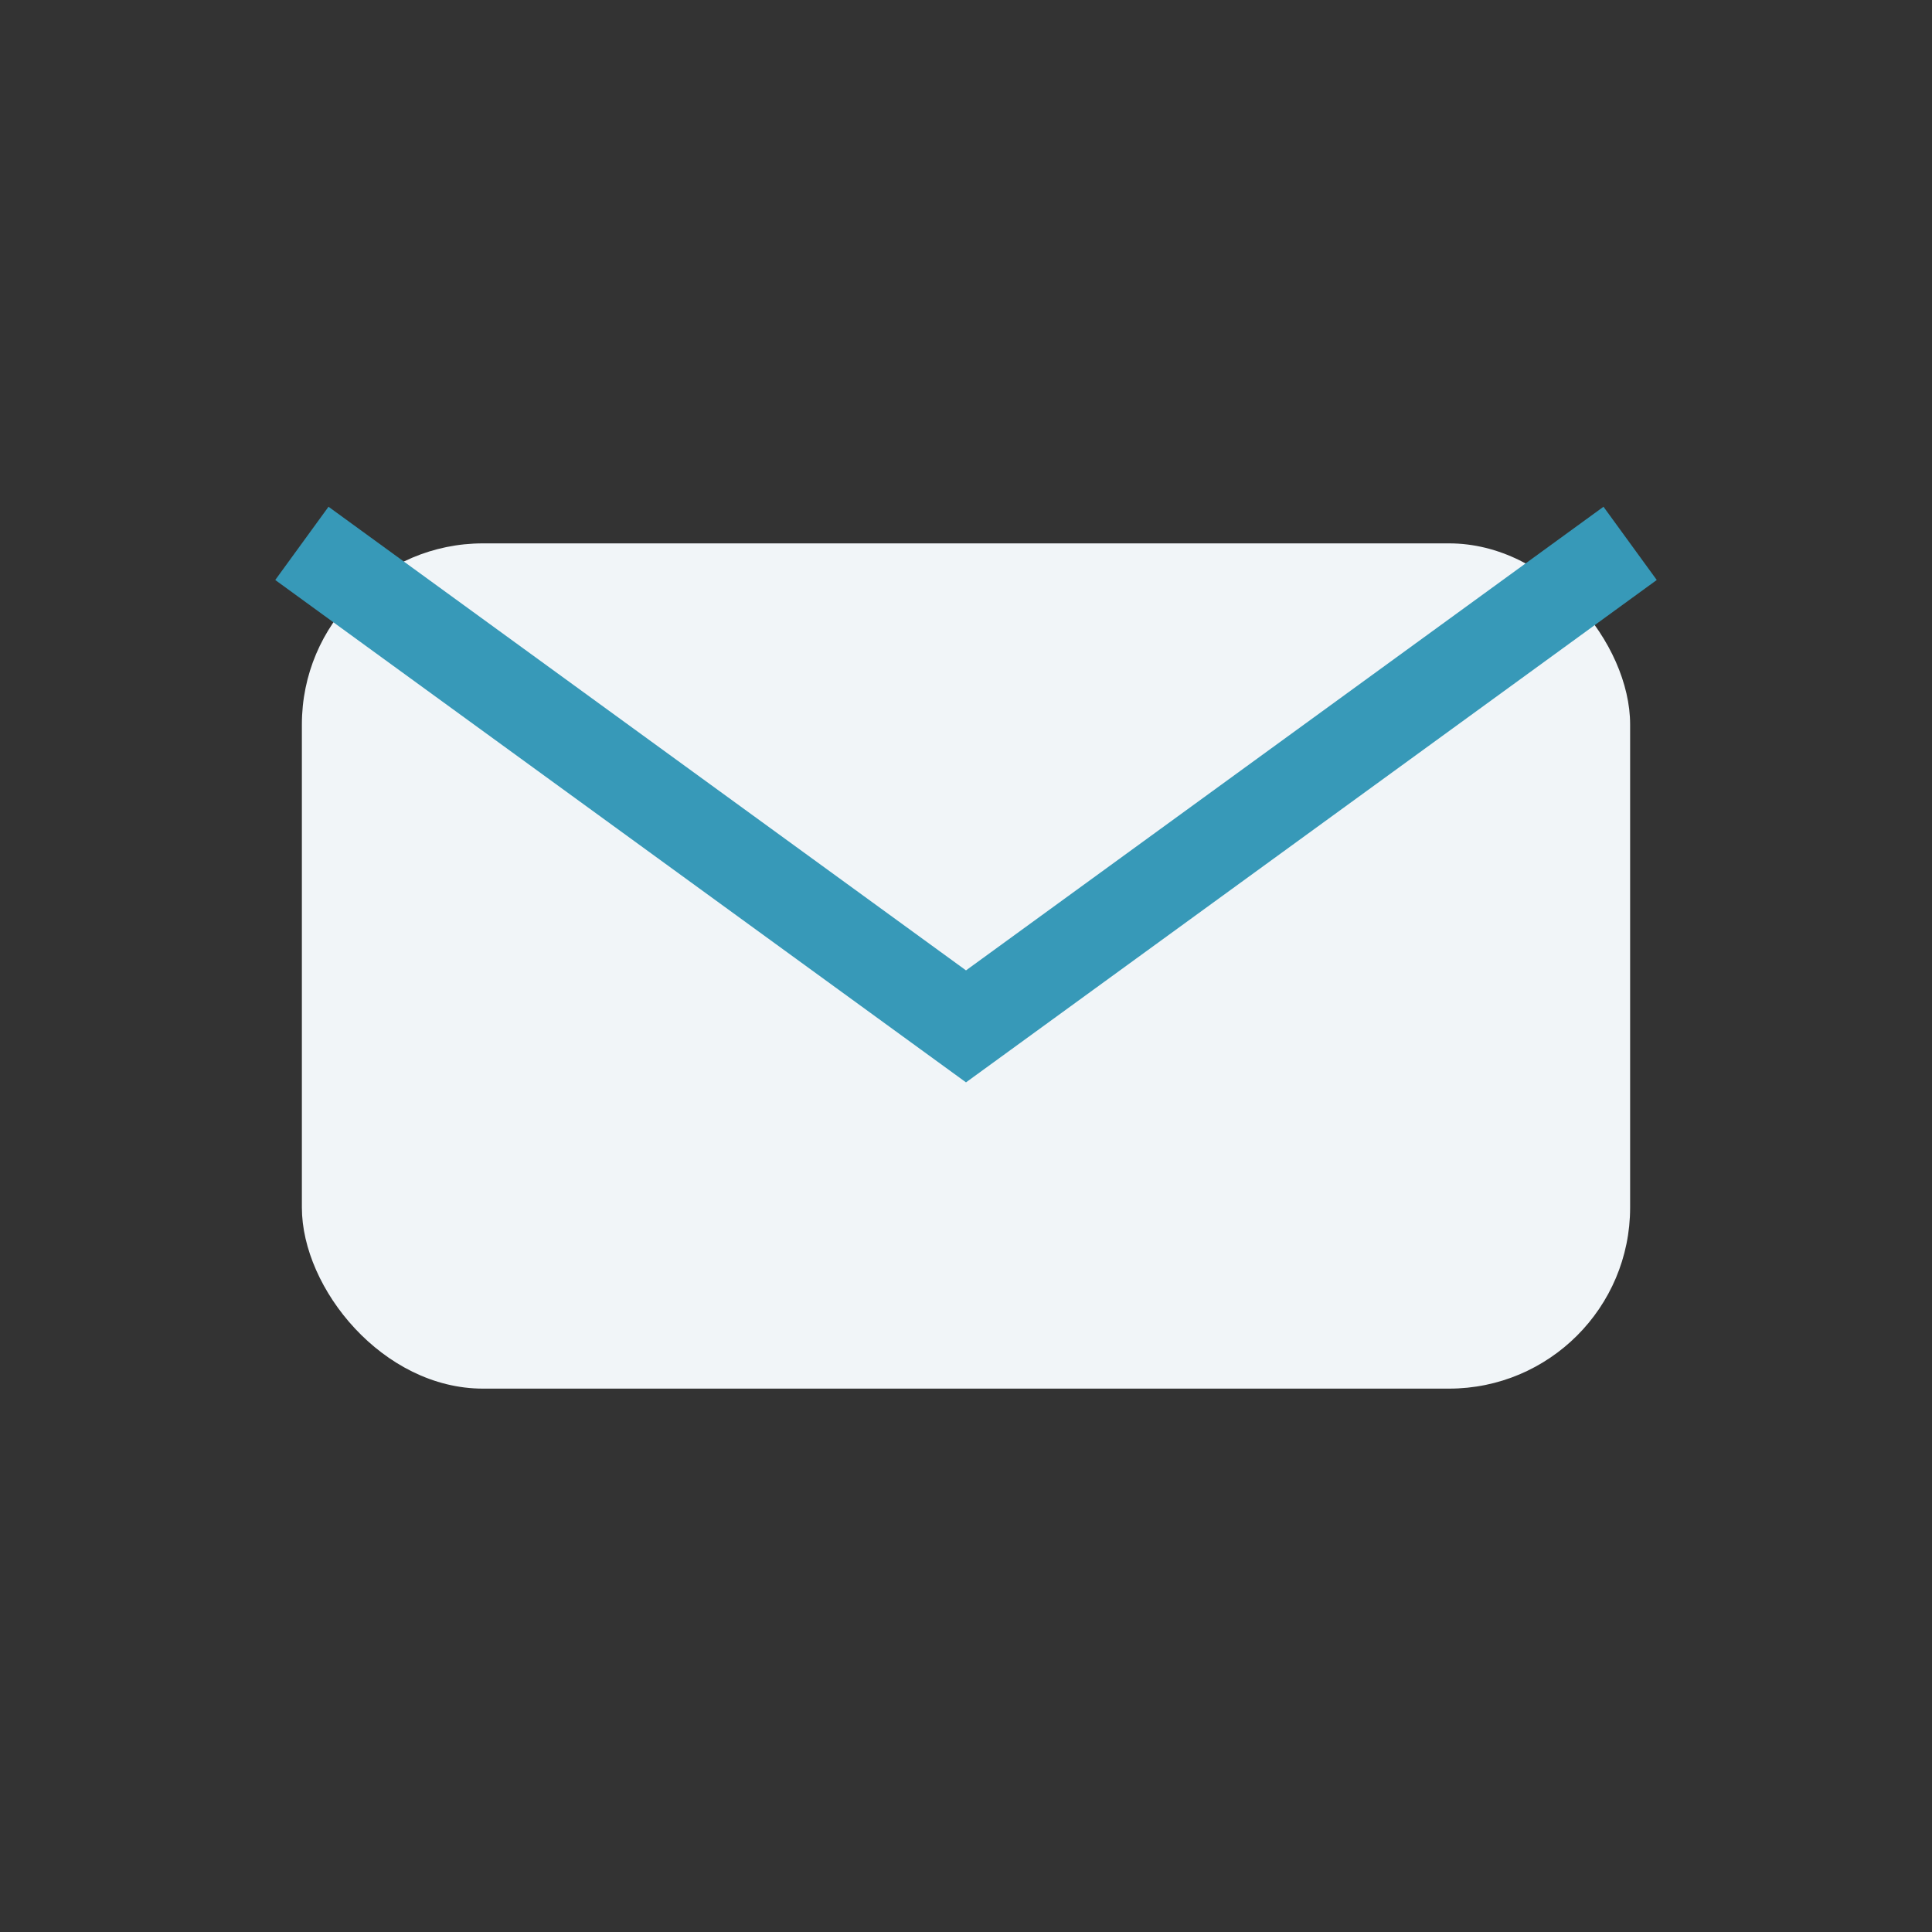
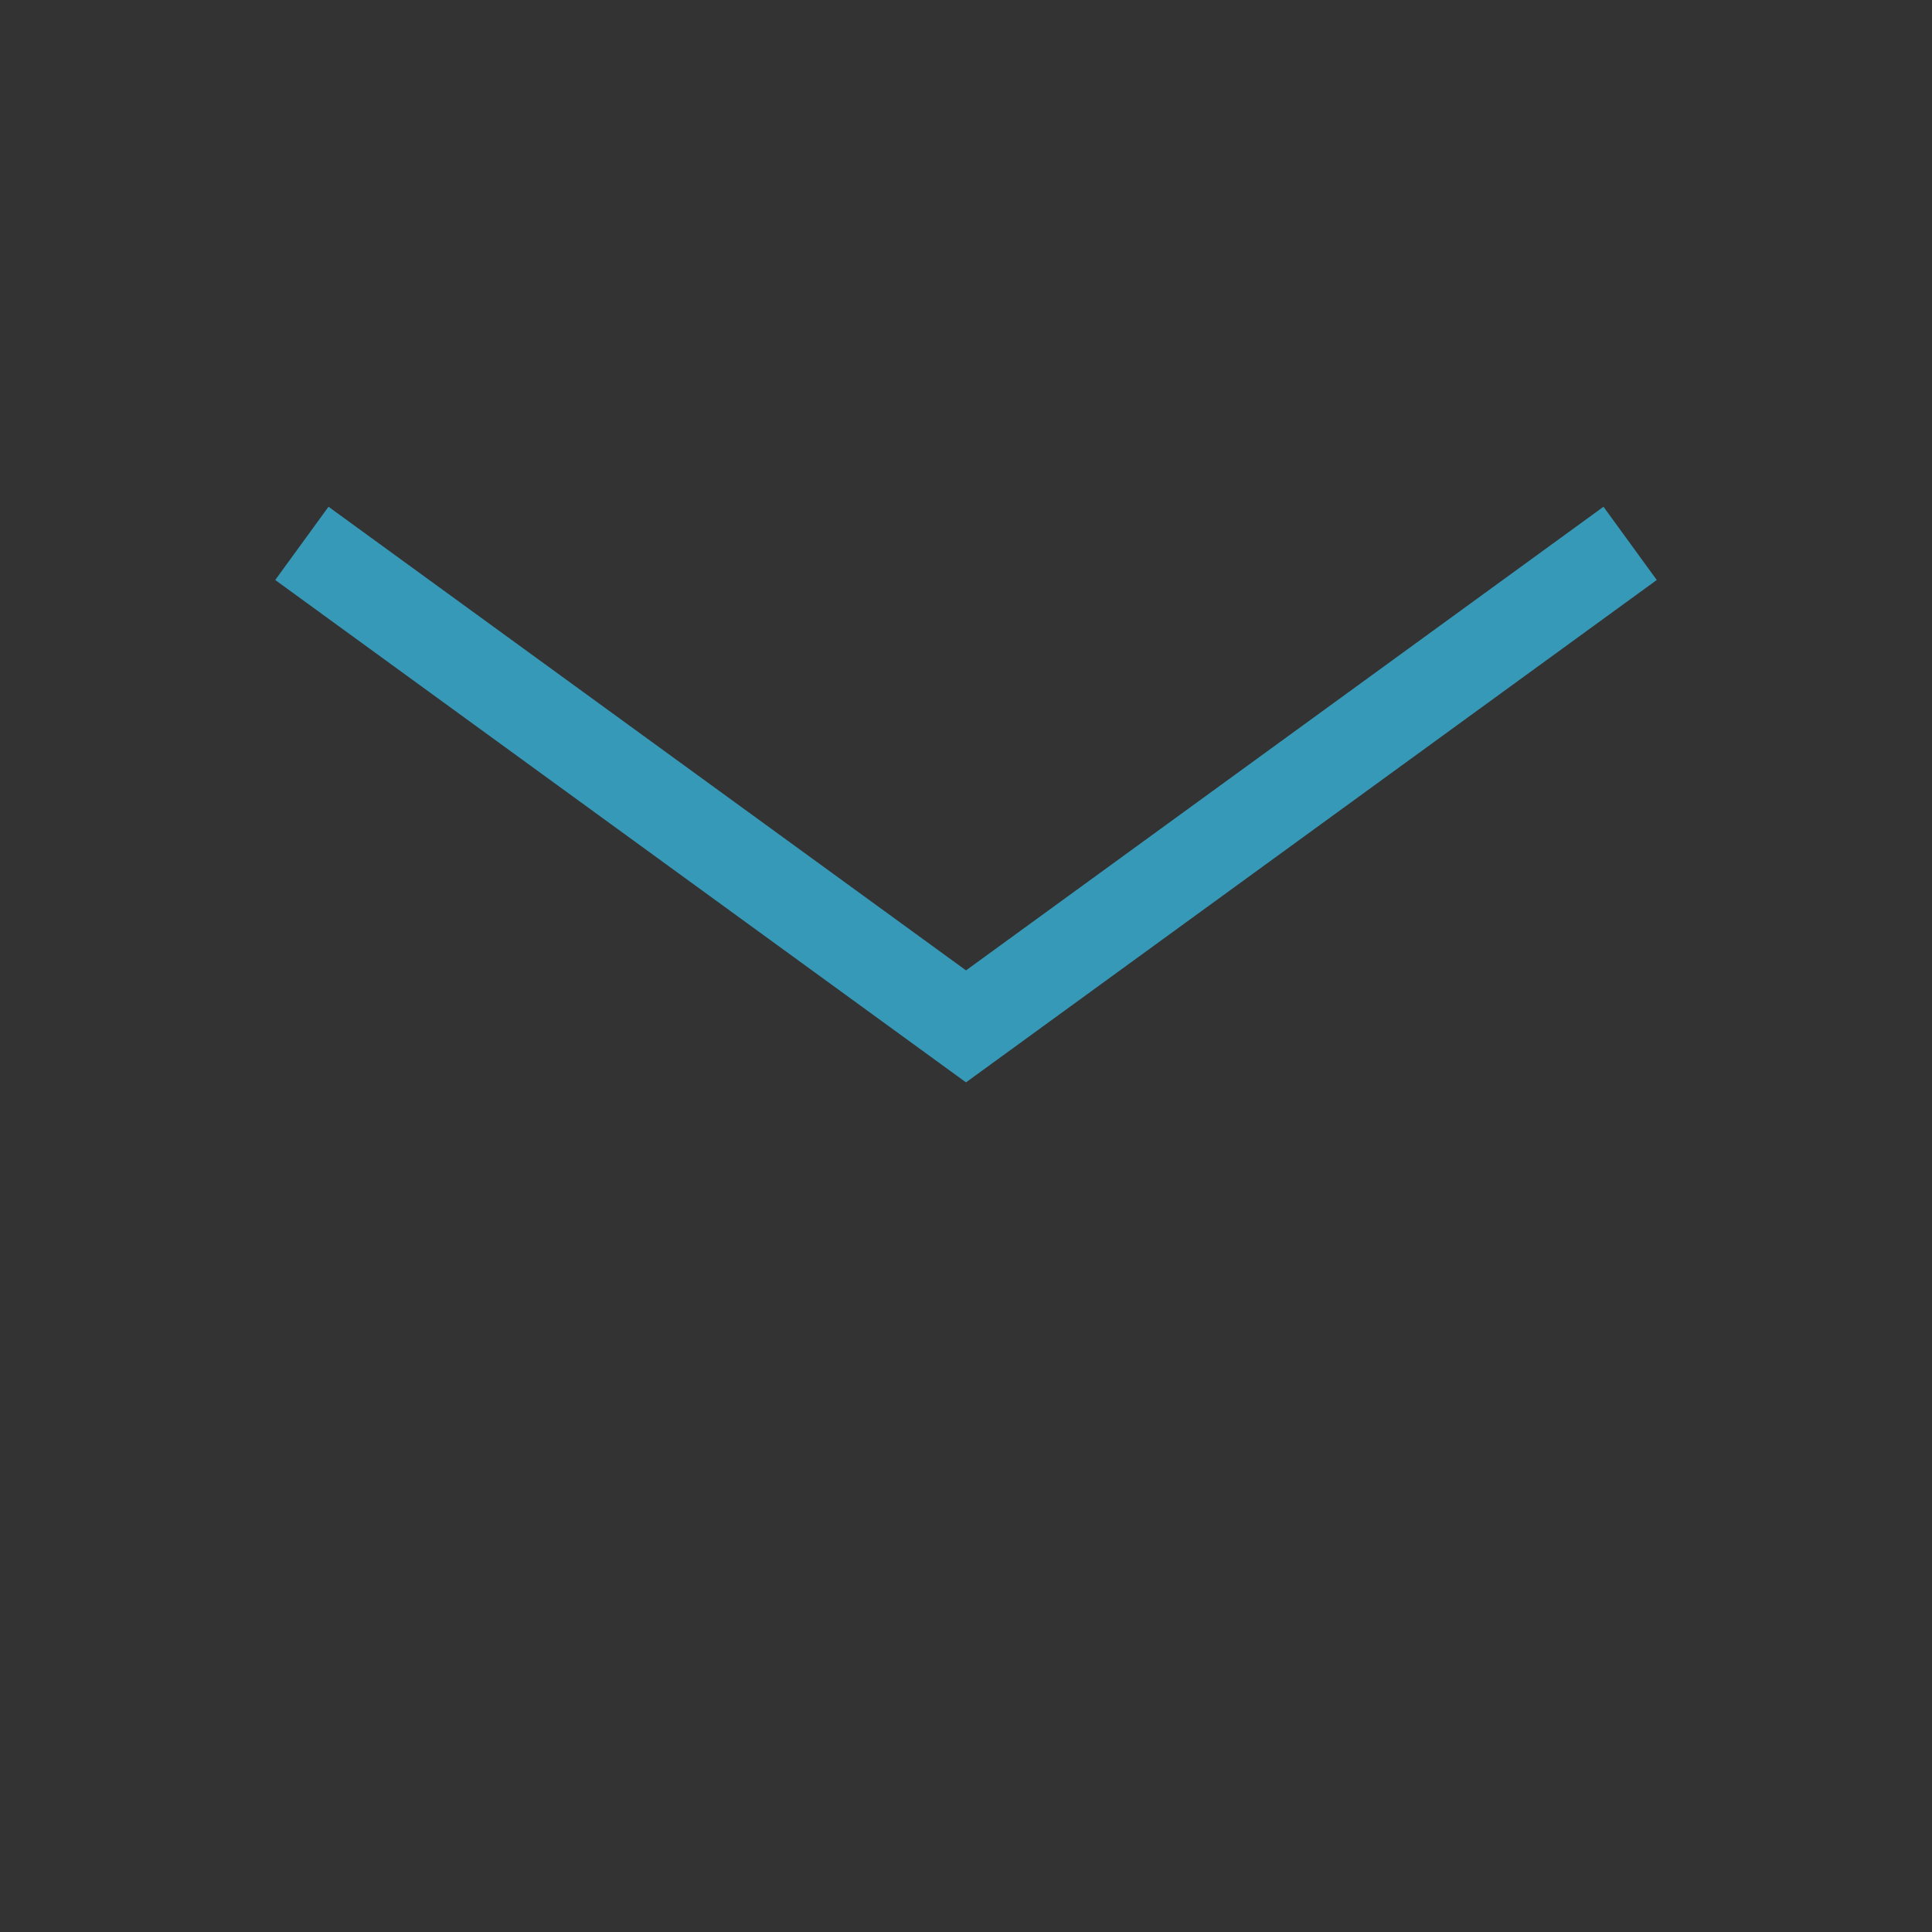
<svg xmlns="http://www.w3.org/2000/svg" width="32" height="32" viewBox="0 0 32 32">
  <rect x="0" y="0" width="32" height="32" fill="#333333" stroke="none" />
-   <rect x="5" y="9" width="22" height="14" rx="3" fill="#F1F5F8" />
  <path d="M5 9l11 8 11-8" stroke="#3799B8" stroke-width="1.5" fill="none" />
</svg>